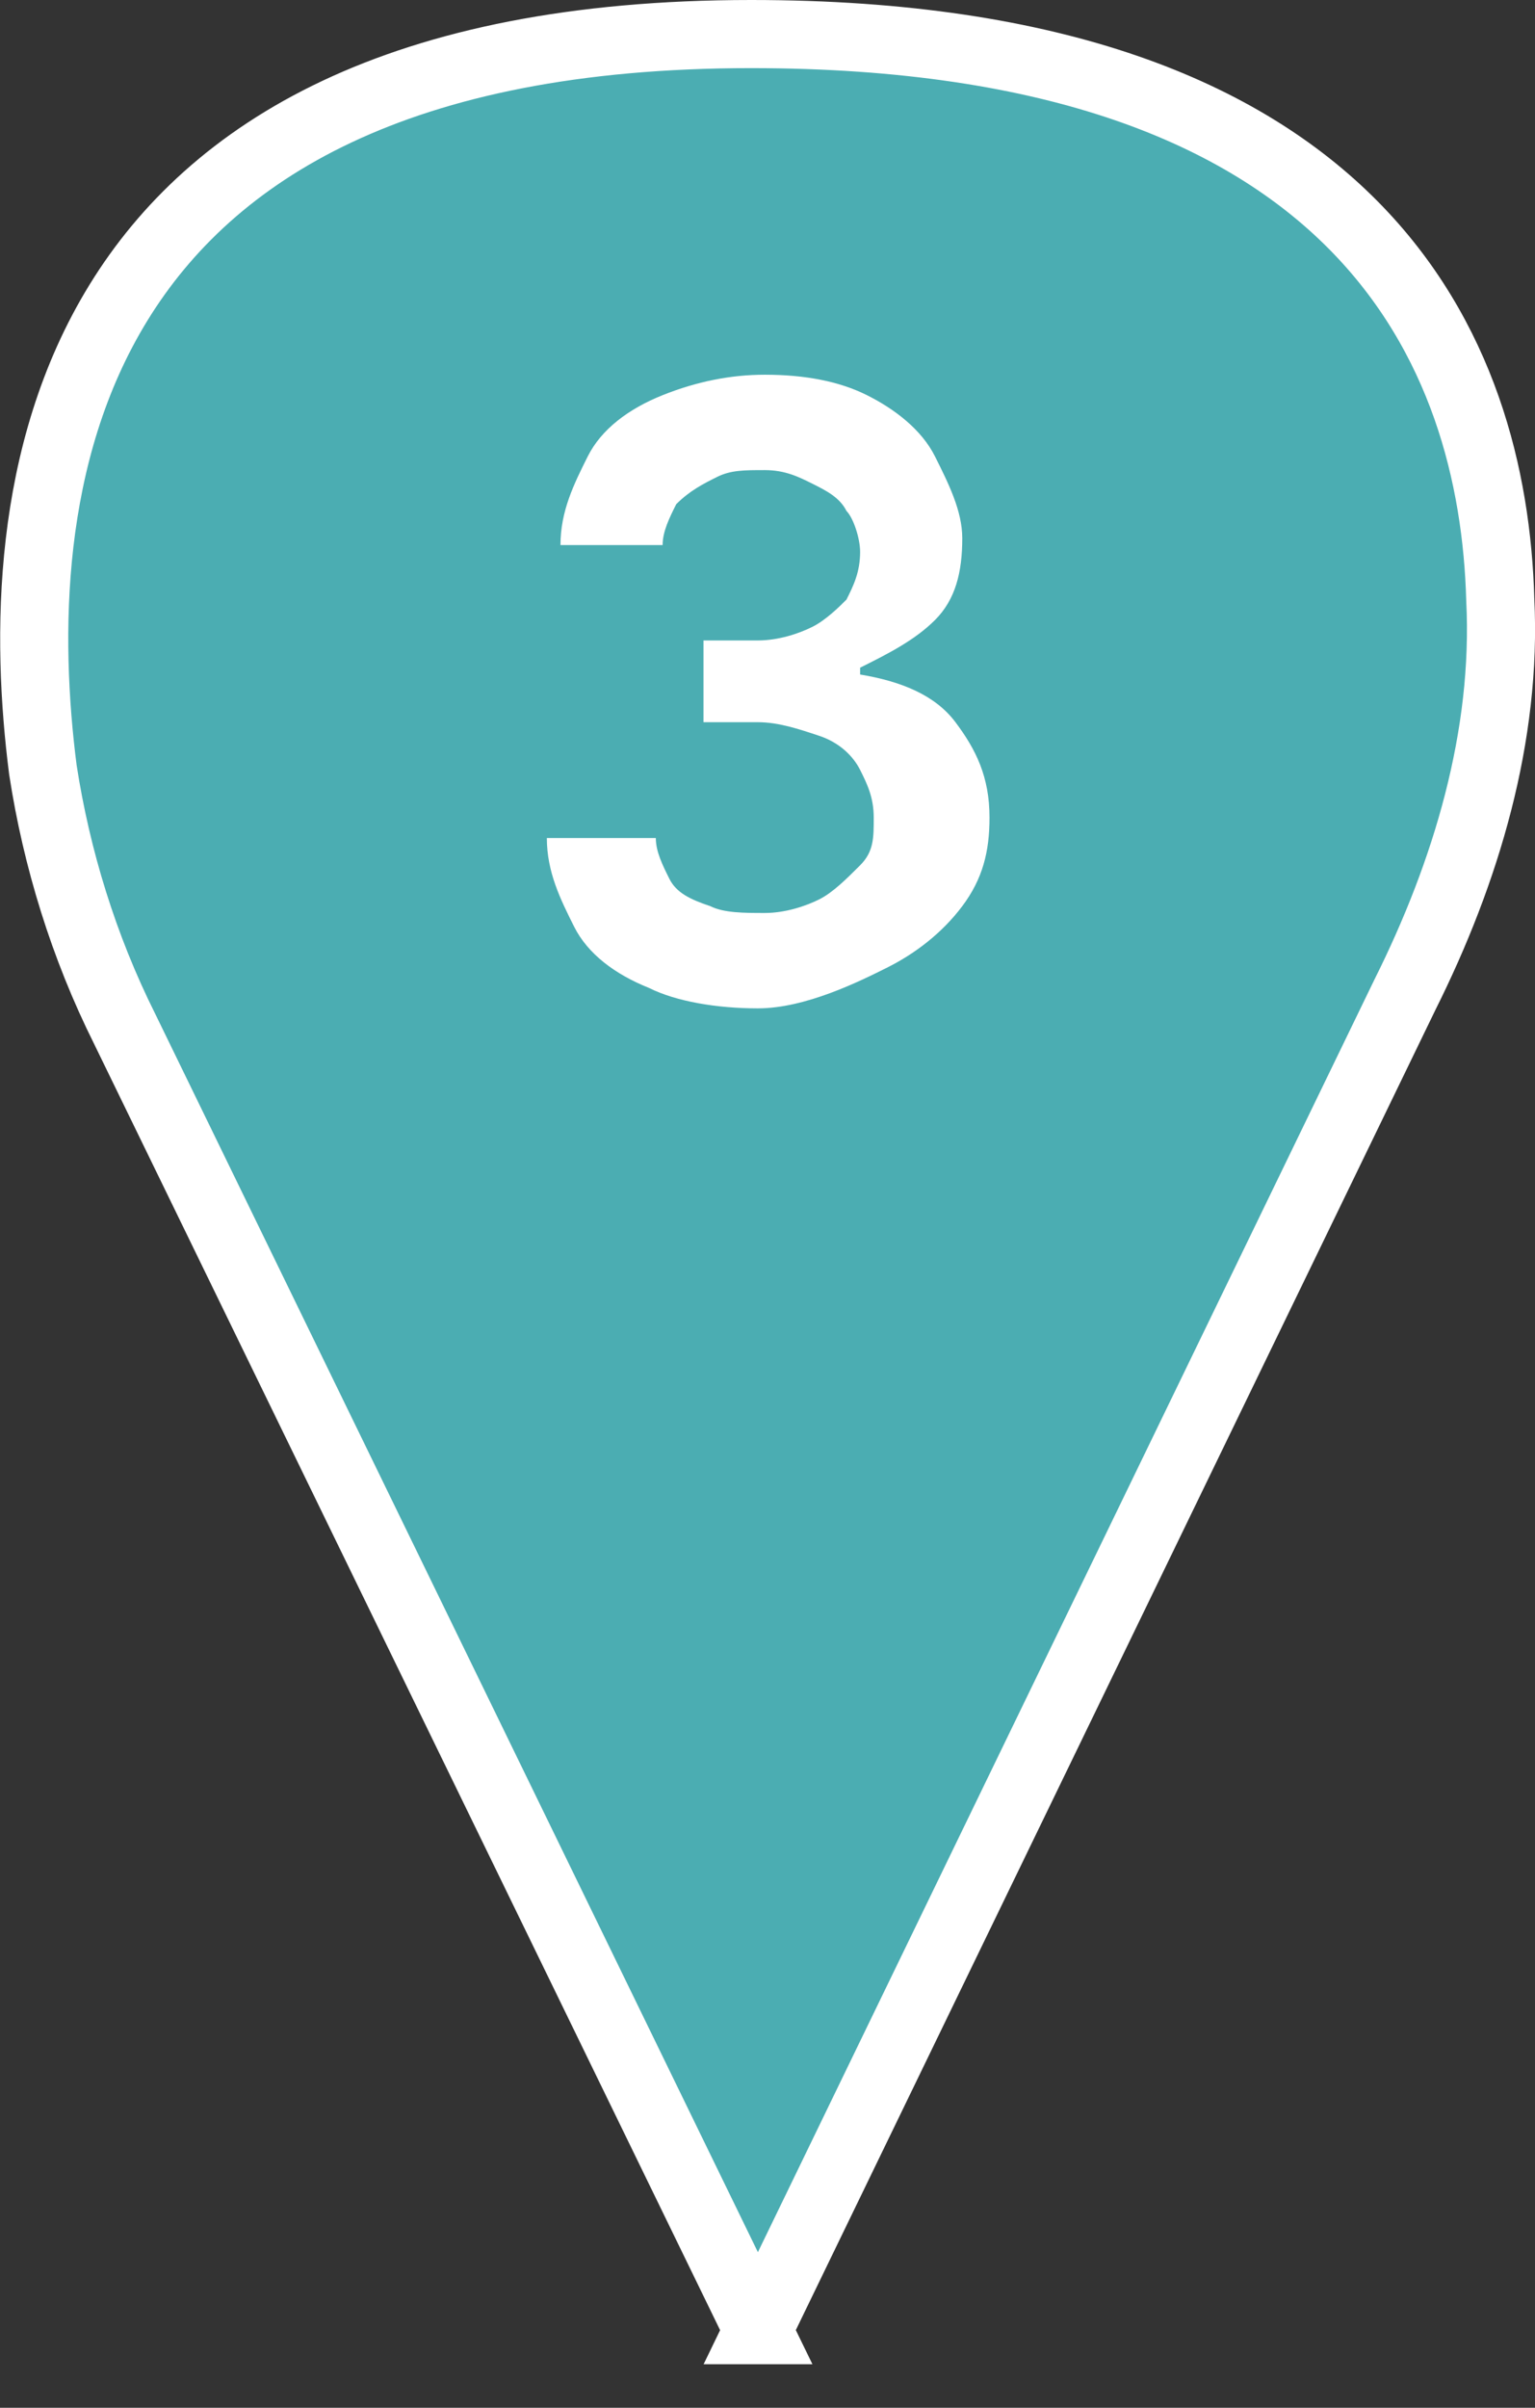
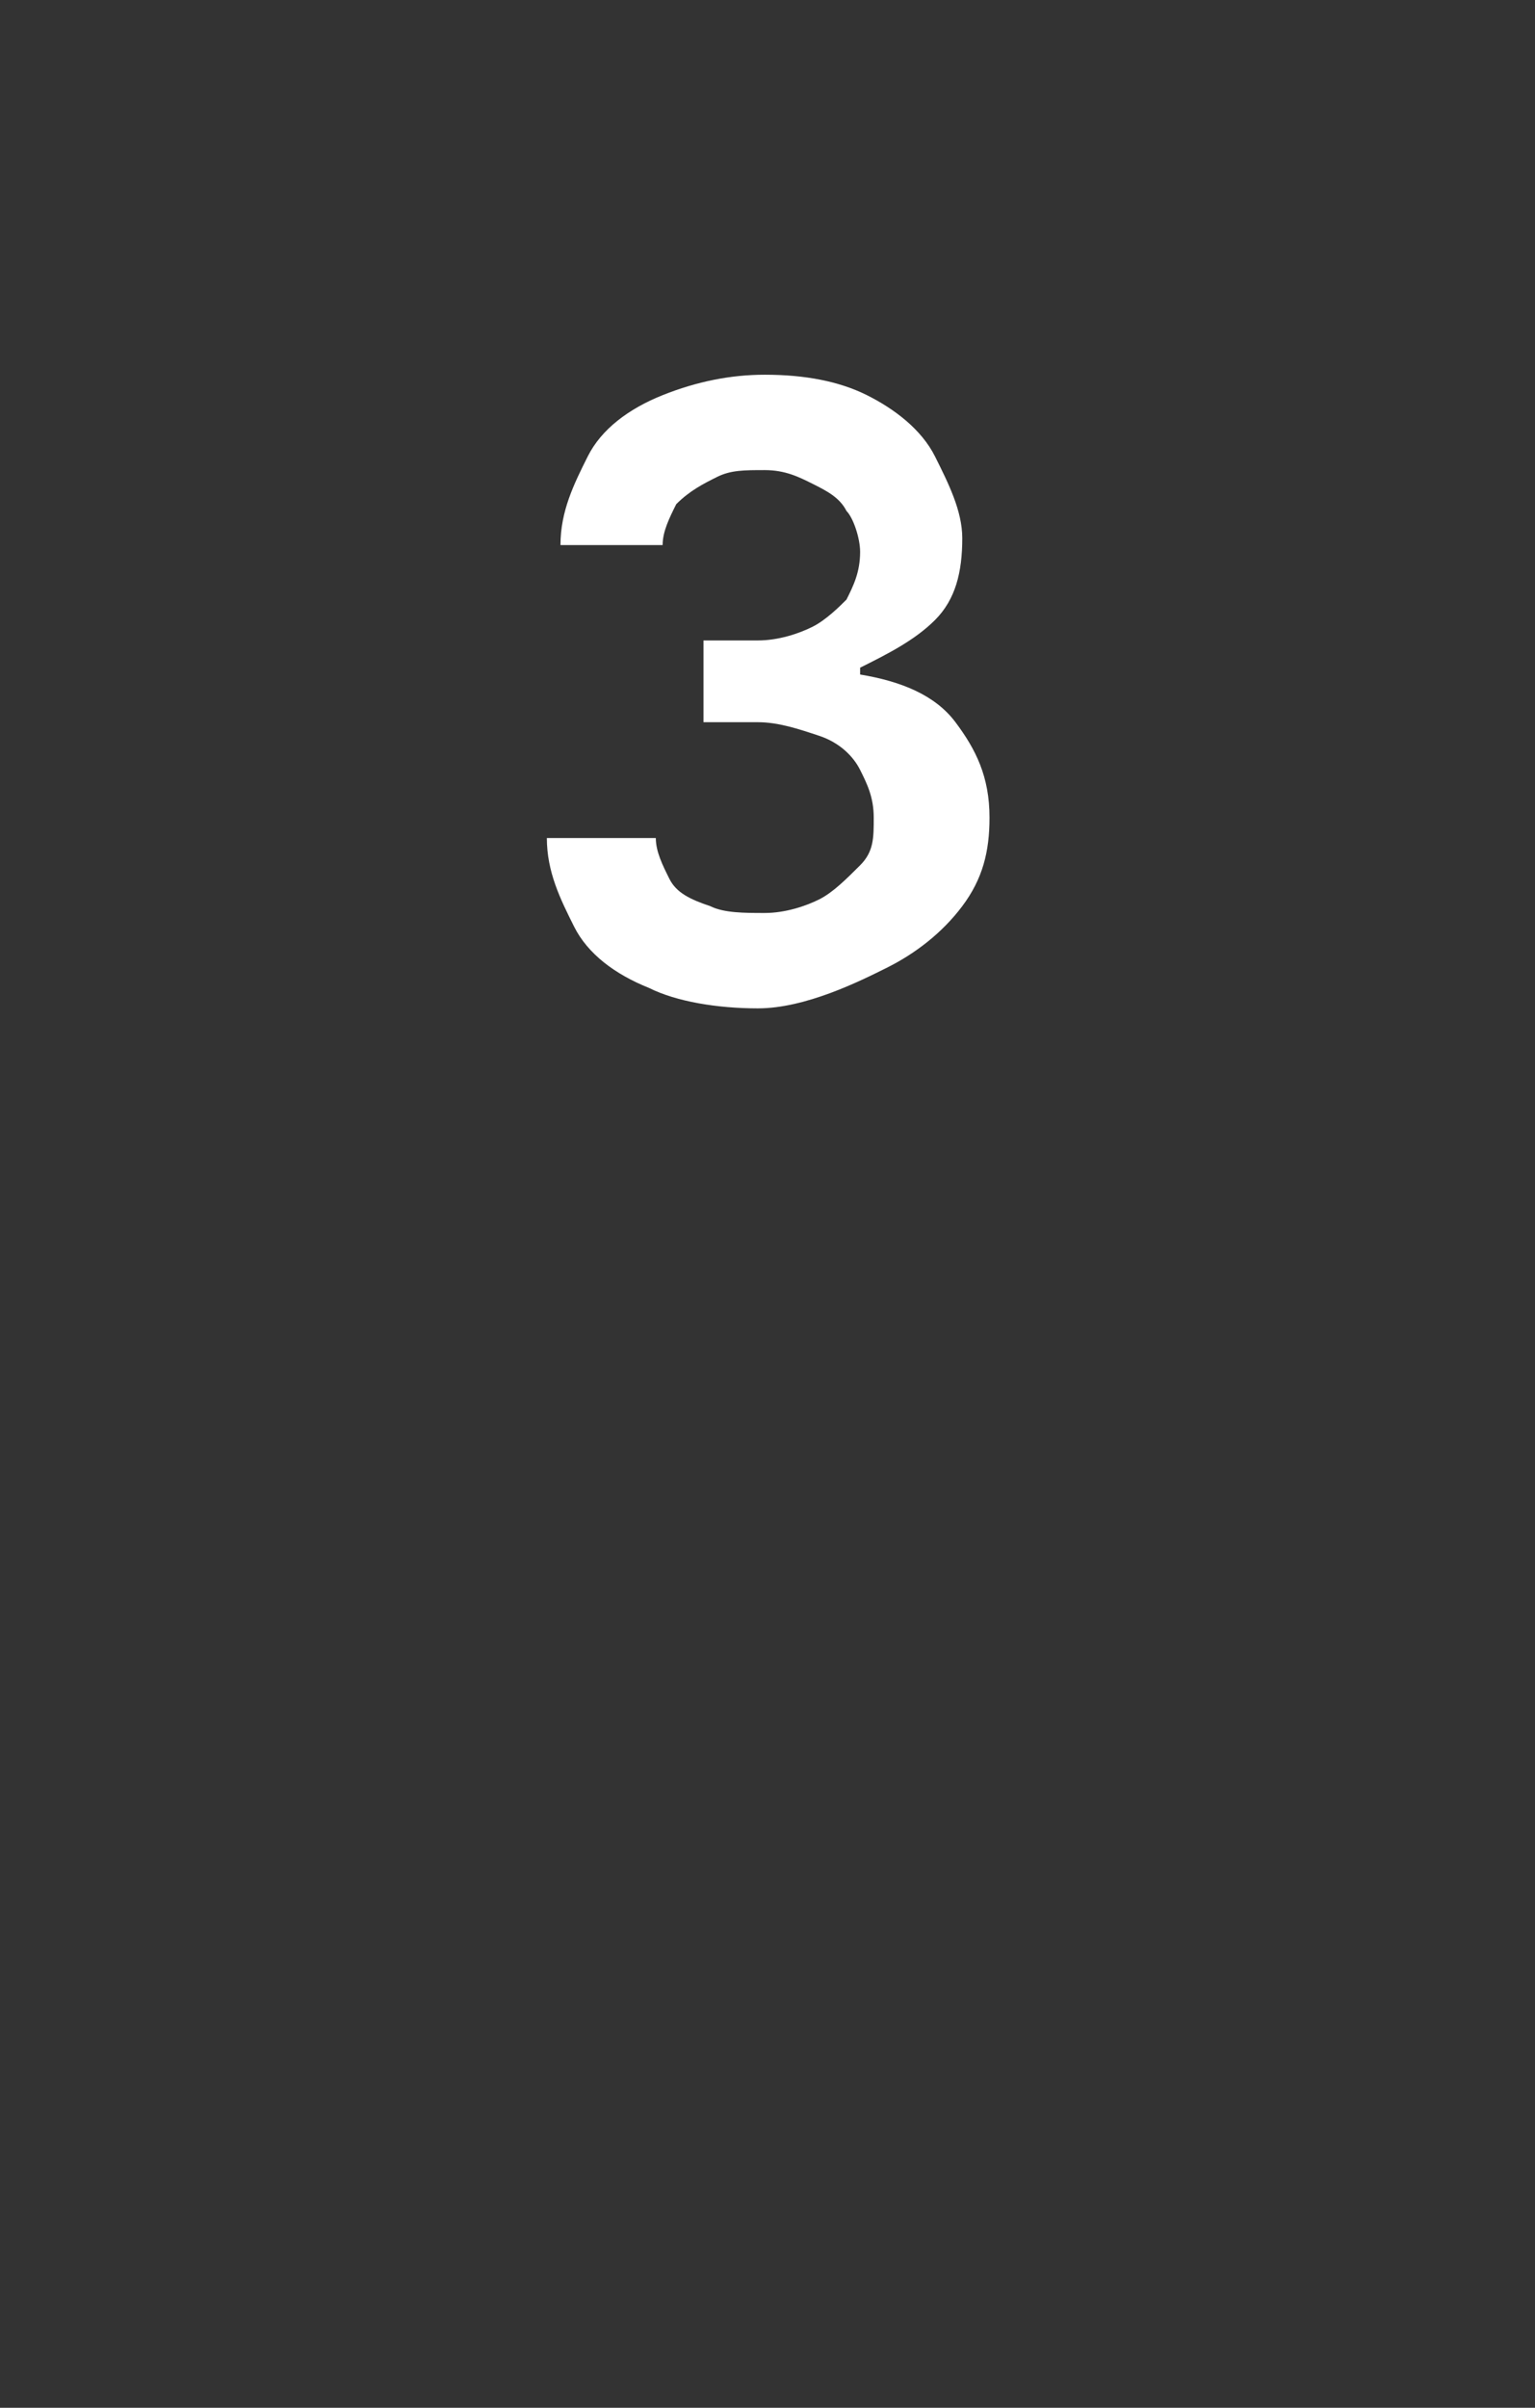
<svg xmlns="http://www.w3.org/2000/svg" id="_Слой_2" data-name="Слой 2" viewBox="0 0 22.54 35.34">
  <rect x="0" y="0" width="22.54" height="35.34" fill="#333333" stroke="none" />
  <defs>
    <style> .cls-1 { fill: #4badb2; stroke: #fff; stroke-miterlimit: 10; } .cls-2 { fill: #fff; stroke-width: 0px; } </style>
  </defs>
  <g id="_Слой_1-2" data-name="Слой 1">
    <g>
-       <path class="cls-1" d="m11.13,34.2L1.83,15.1c-.6-1.2-1-2.5-1.2-3.8C.13,7.4.63.5,11.03.5c9,0,10.9,4.7,11,8.3.1,2-.5,4-1.4,5.8l-9.5,19.6Z" />
      <path class="cls-2" d="m11.13,14.8c-.6,0-1.2-.1-1.6-.3-.5-.2-.9-.5-1.1-.9s-.4-.8-.4-1.3h1.6c0,.2.1.4.2.6s.3.3.6.4c.2.1.5.1.8.1s.6-.1.8-.2.4-.3.6-.5.2-.4.2-.7-.1-.5-.2-.7c-.1-.2-.3-.4-.6-.5s-.6-.2-.9-.2h-.8v-1.2h.8c.3,0,.6-.1.8-.2s.4-.3.5-.4c.1-.2.2-.4.2-.7,0-.2-.1-.5-.2-.6-.1-.2-.3-.3-.5-.4s-.4-.2-.7-.2-.5,0-.7.1-.4.2-.6.4c-.1.2-.2.4-.2.6h-1.5c0-.5.2-.9.4-1.3s.6-.7,1.1-.9,1-.3,1.5-.3c.6,0,1.1.1,1.5.3.4.2.8.5,1,.9s.4.8.4,1.2c0,.5-.1.9-.4,1.2-.3.3-.7.5-1.1.7v.1c.6.1,1.1.3,1.4.7s.5.8.5,1.4c0,.5-.1.9-.4,1.3s-.7.7-1.1.9-1.2.6-1.9.6Z" />
    </g>
  </g>
</svg>